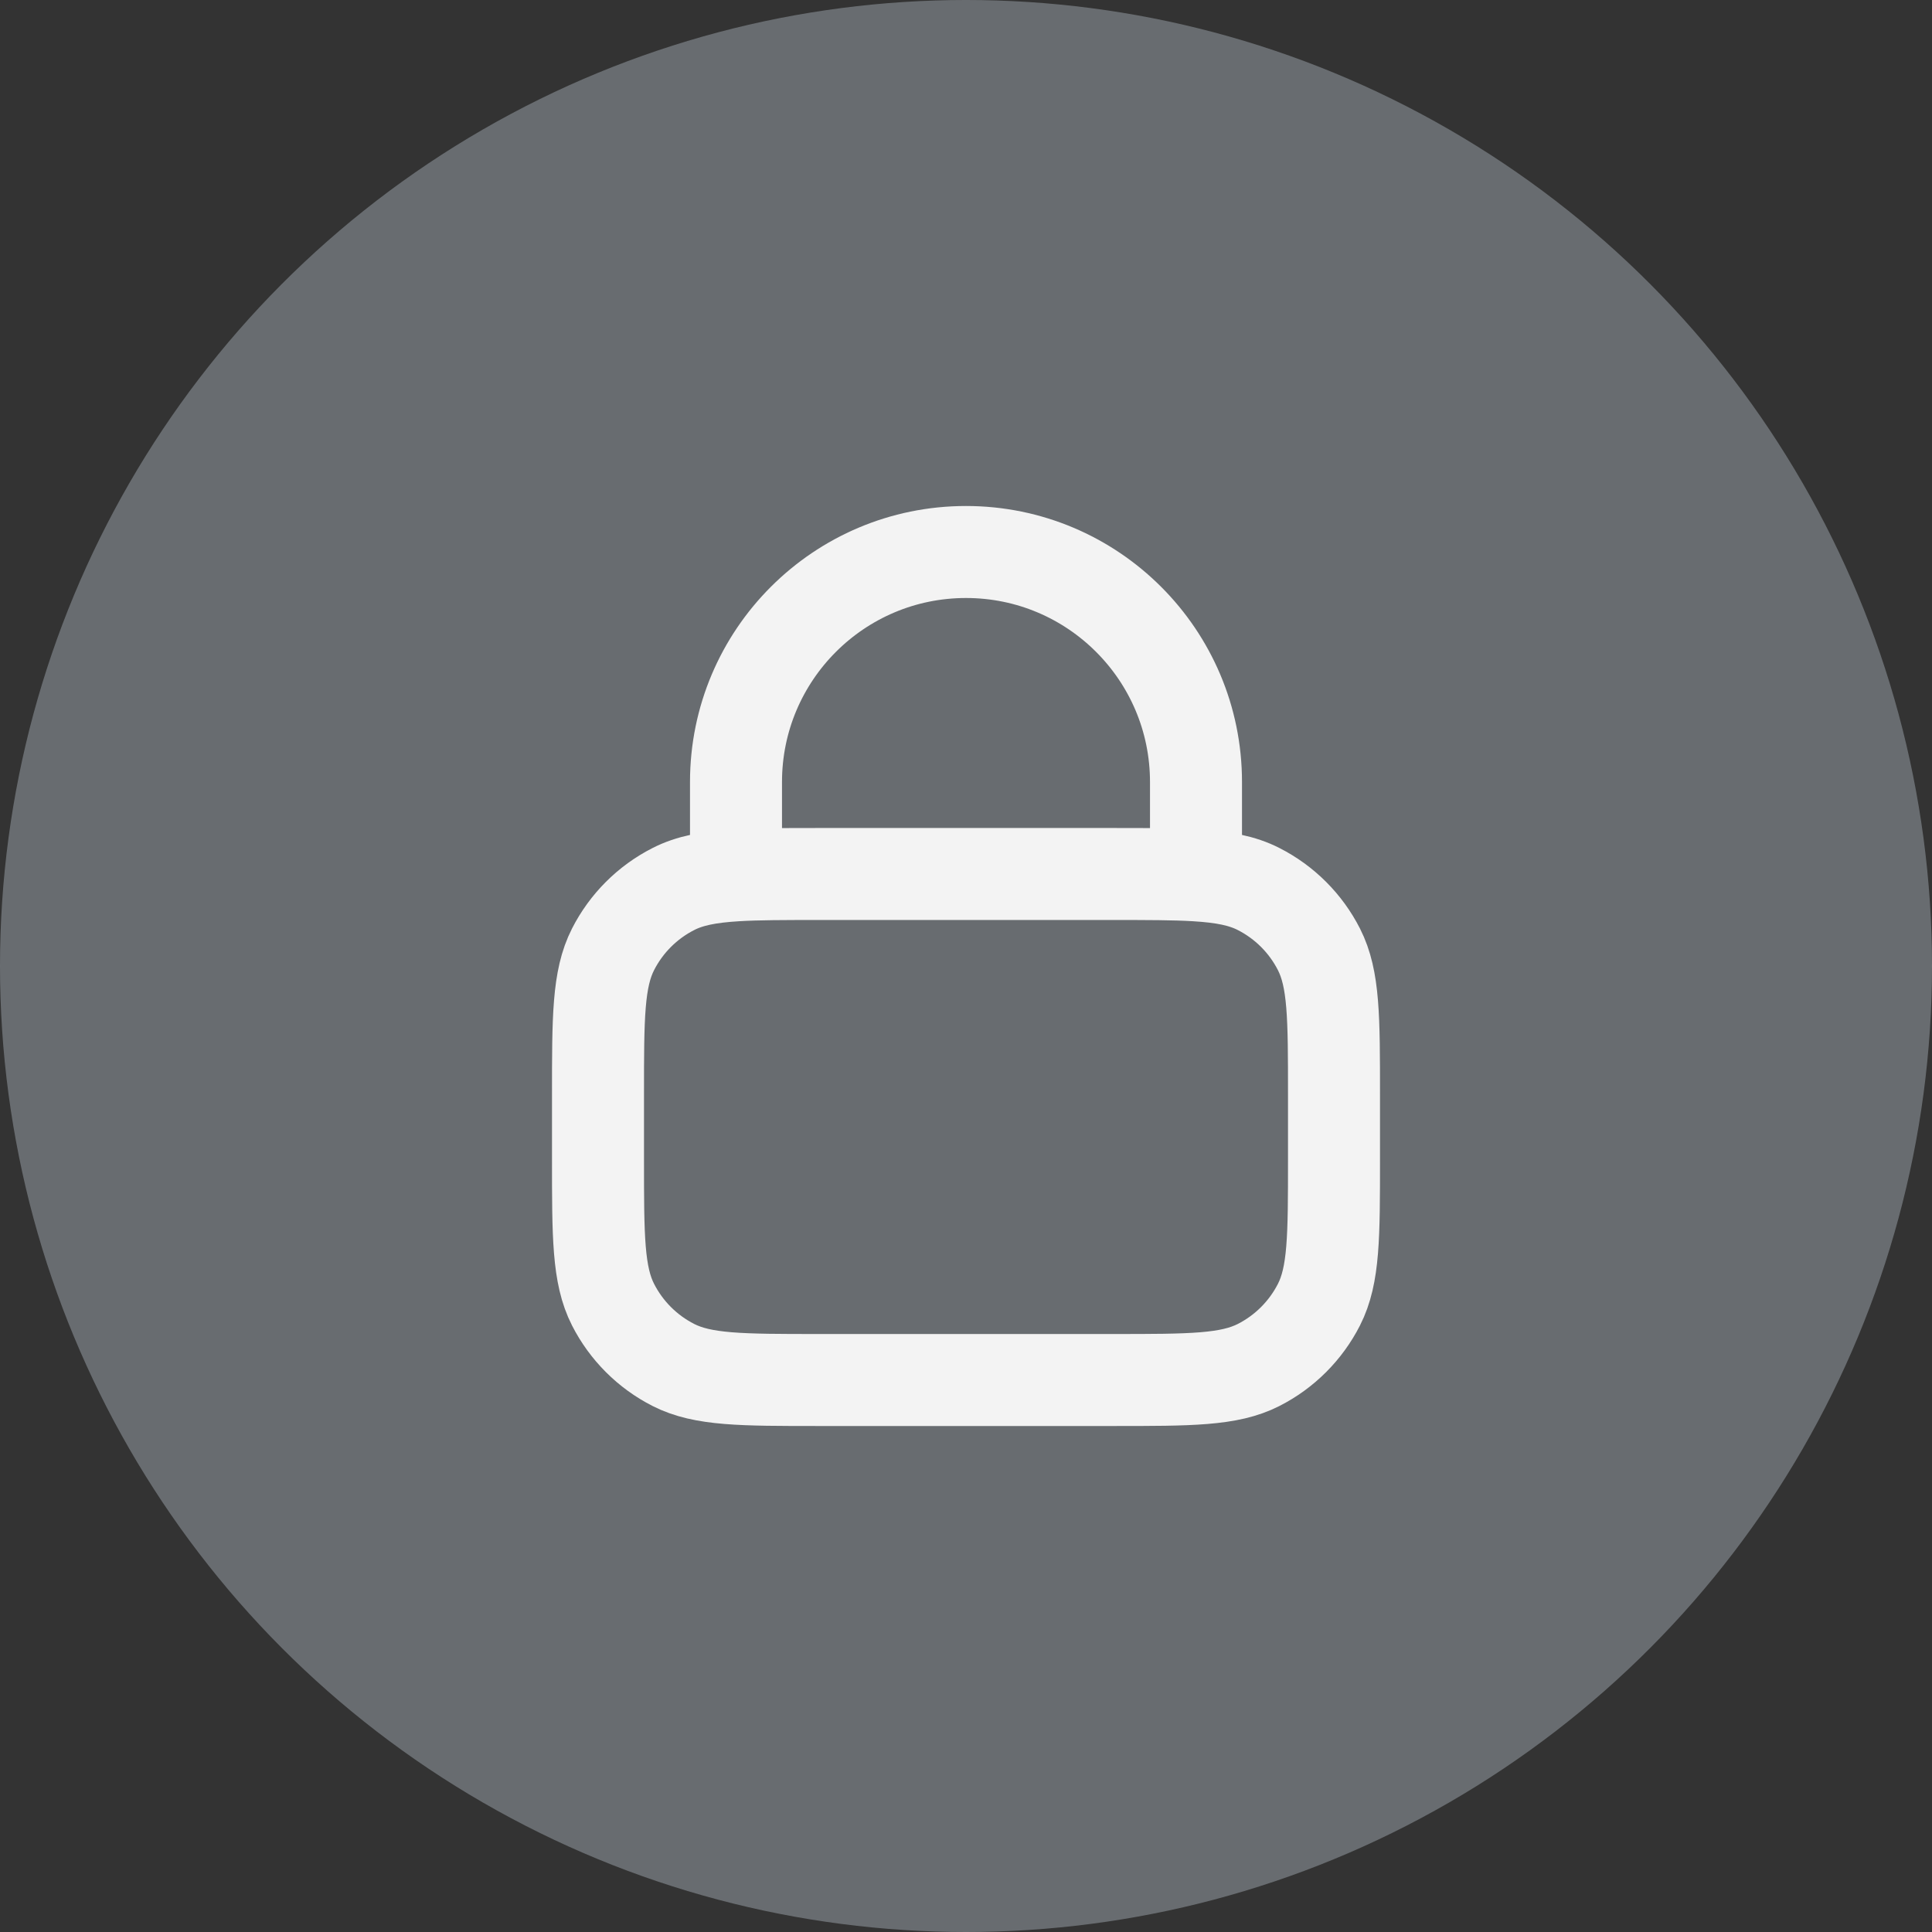
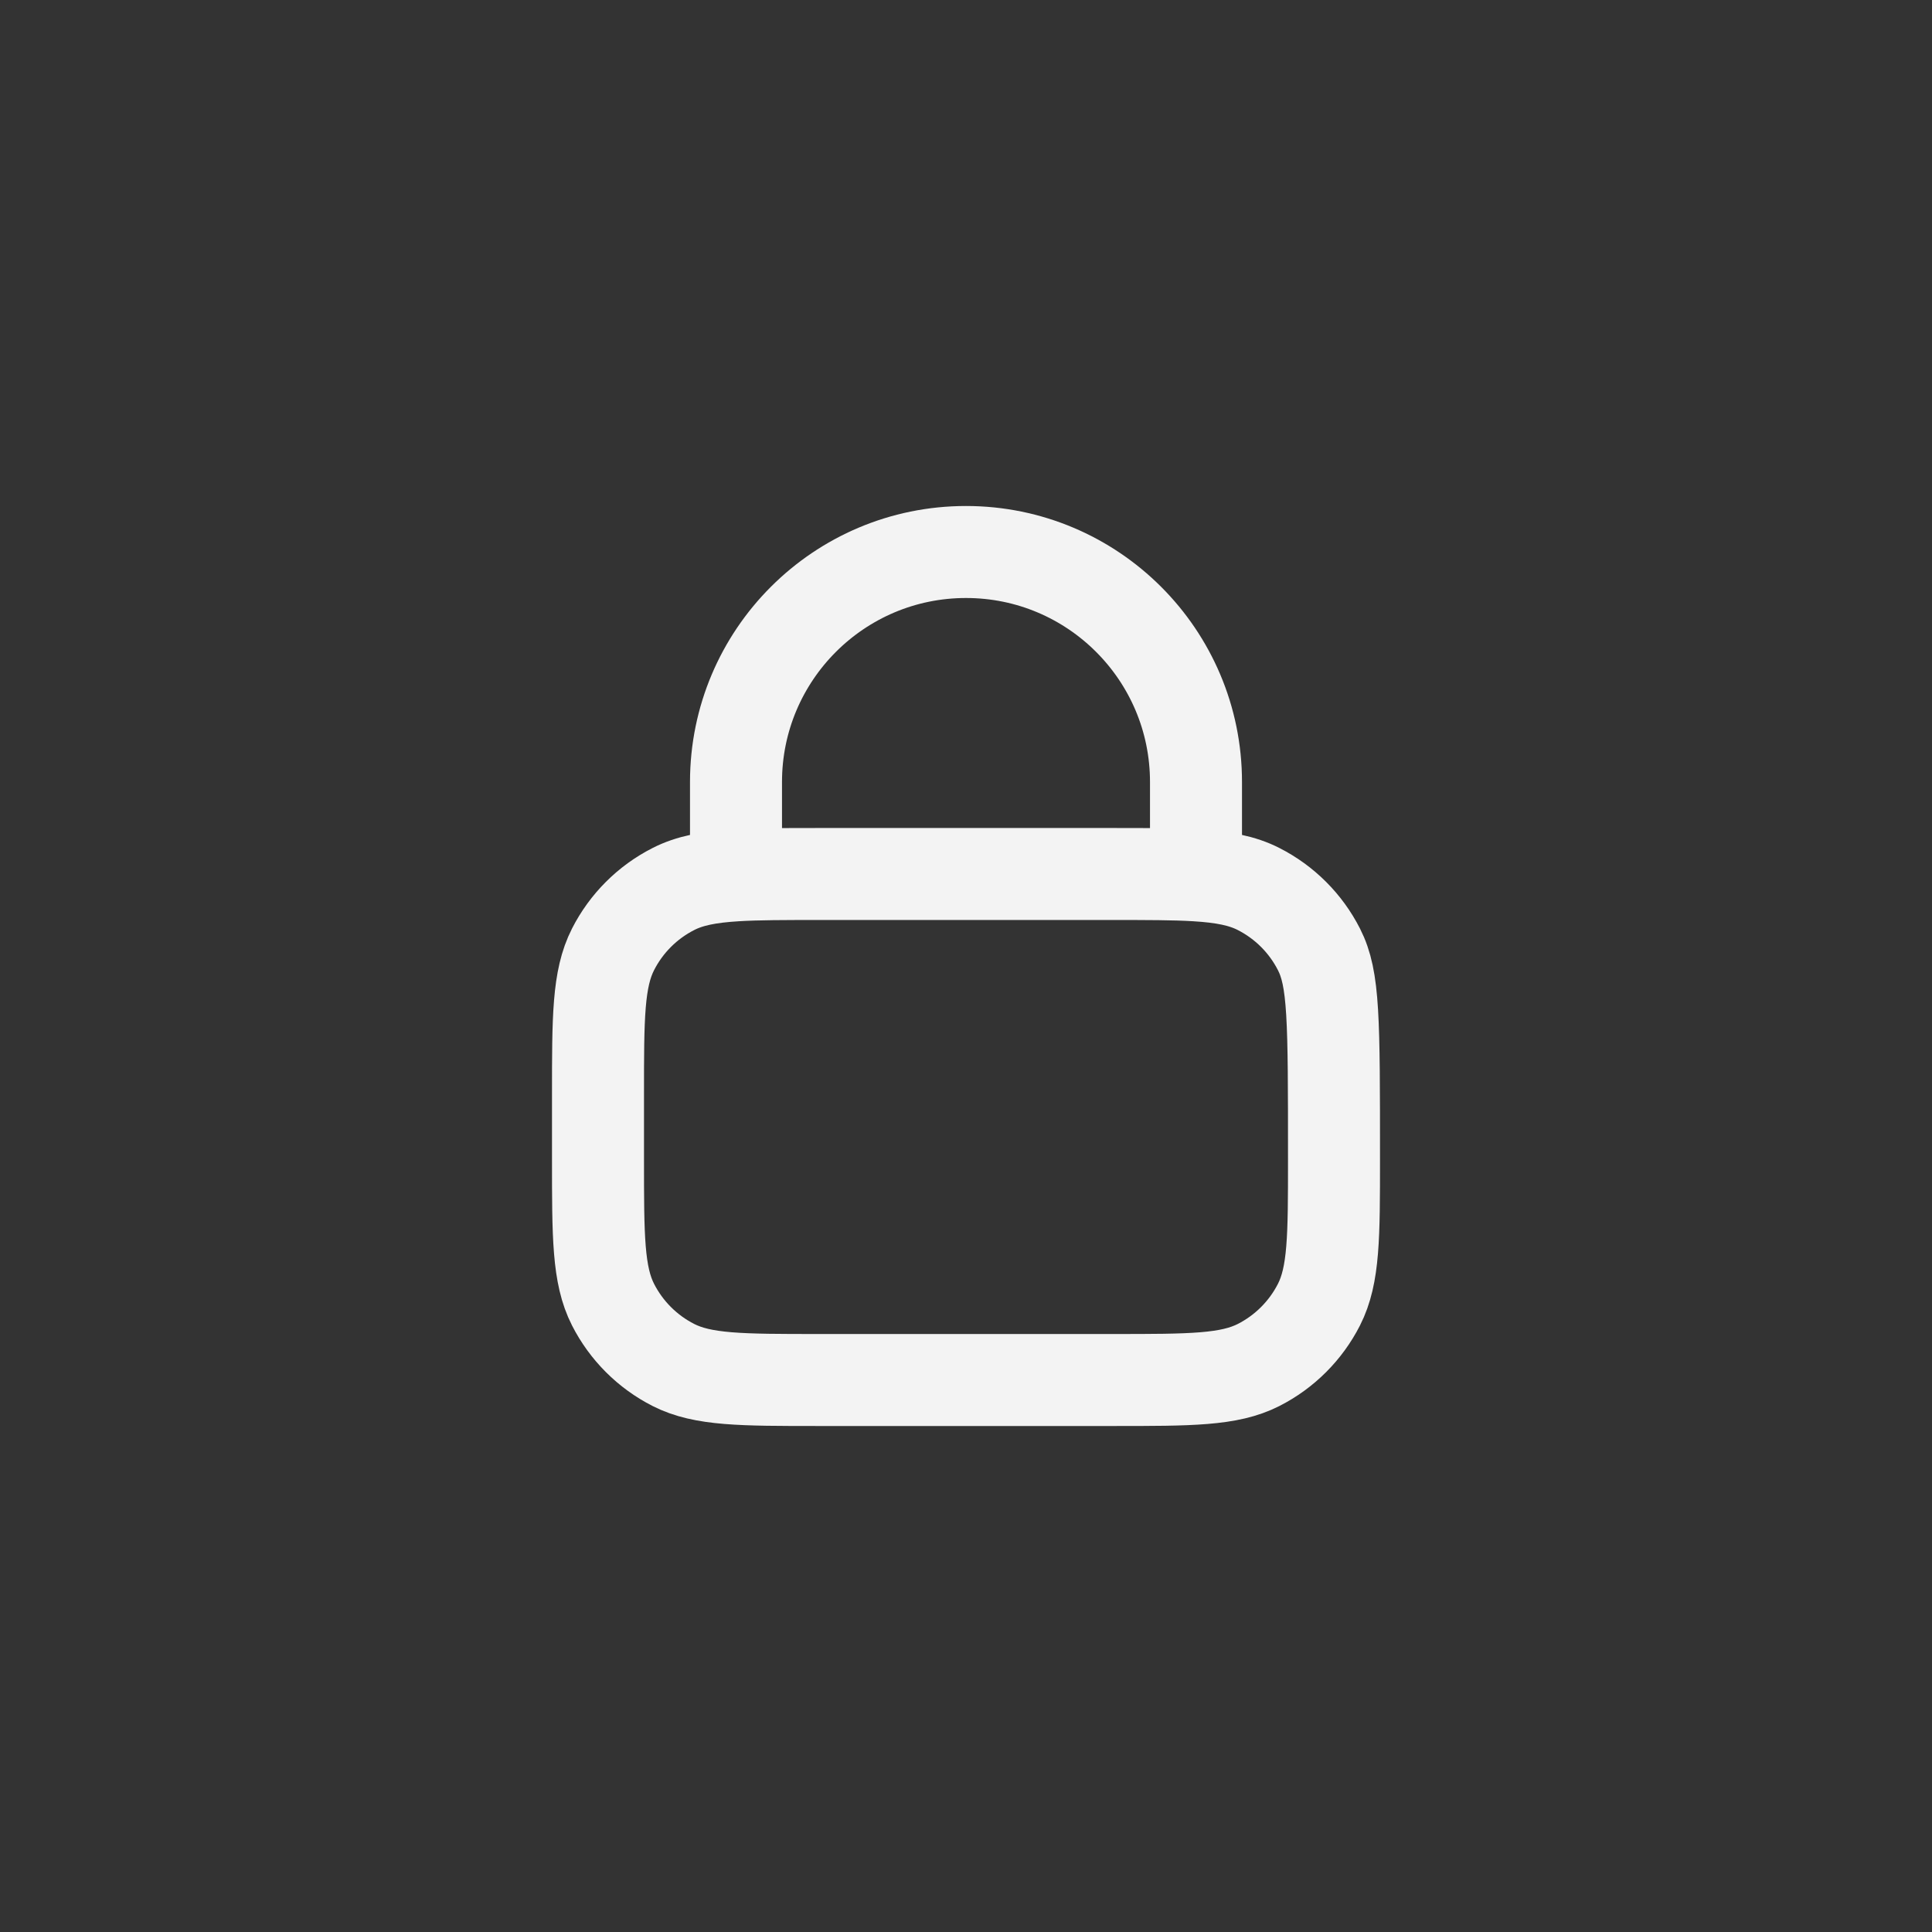
<svg xmlns="http://www.w3.org/2000/svg" width="42" height="42" viewBox="0 0 42 42" fill="none">
  <rect x="0" y="0" width="42" height="42" fill="#333333" stroke="none" />
-   <circle opacity="0.5" cx="21" cy="21" r="21" fill="#9FA7AE" />
-   <path d="M16 19.029C16.471 19 17.053 19 17.8 19H24.2C24.947 19 25.529 19 26 19.029M16 19.029C15.412 19.065 14.994 19.145 14.638 19.327C14.073 19.615 13.615 20.073 13.327 20.638C13 21.28 13 22.12 13 23.8V25.2C13 26.88 13 27.72 13.327 28.362C13.615 28.927 14.073 29.385 14.638 29.673C15.28 30 16.12 30 17.8 30H24.2C25.88 30 26.72 30 27.362 29.673C27.927 29.385 28.385 28.927 28.673 28.362C29 27.72 29 26.88 29 25.2V23.8C29 22.12 29 21.28 28.673 20.638C28.385 20.073 27.927 19.615 27.362 19.327C27.006 19.145 26.588 19.065 26 19.029M16 19.029V17C16 14.239 18.239 12 21 12C23.761 12 26 14.239 26 17V19.029" stroke="#F3F3F3" stroke-width="2" stroke-linecap="round" stroke-linejoin="round" />
+   <path d="M16 19.029C16.471 19 17.053 19 17.8 19H24.2C24.947 19 25.529 19 26 19.029M16 19.029C15.412 19.065 14.994 19.145 14.638 19.327C14.073 19.615 13.615 20.073 13.327 20.638C13 21.28 13 22.12 13 23.8V25.2C13 26.88 13 27.72 13.327 28.362C13.615 28.927 14.073 29.385 14.638 29.673C15.28 30 16.12 30 17.8 30H24.2C25.88 30 26.72 30 27.362 29.673C27.927 29.385 28.385 28.927 28.673 28.362C29 27.72 29 26.88 29 25.2C29 22.12 29 21.28 28.673 20.638C28.385 20.073 27.927 19.615 27.362 19.327C27.006 19.145 26.588 19.065 26 19.029M16 19.029V17C16 14.239 18.239 12 21 12C23.761 12 26 14.239 26 17V19.029" stroke="#F3F3F3" stroke-width="2" stroke-linecap="round" stroke-linejoin="round" />
</svg>